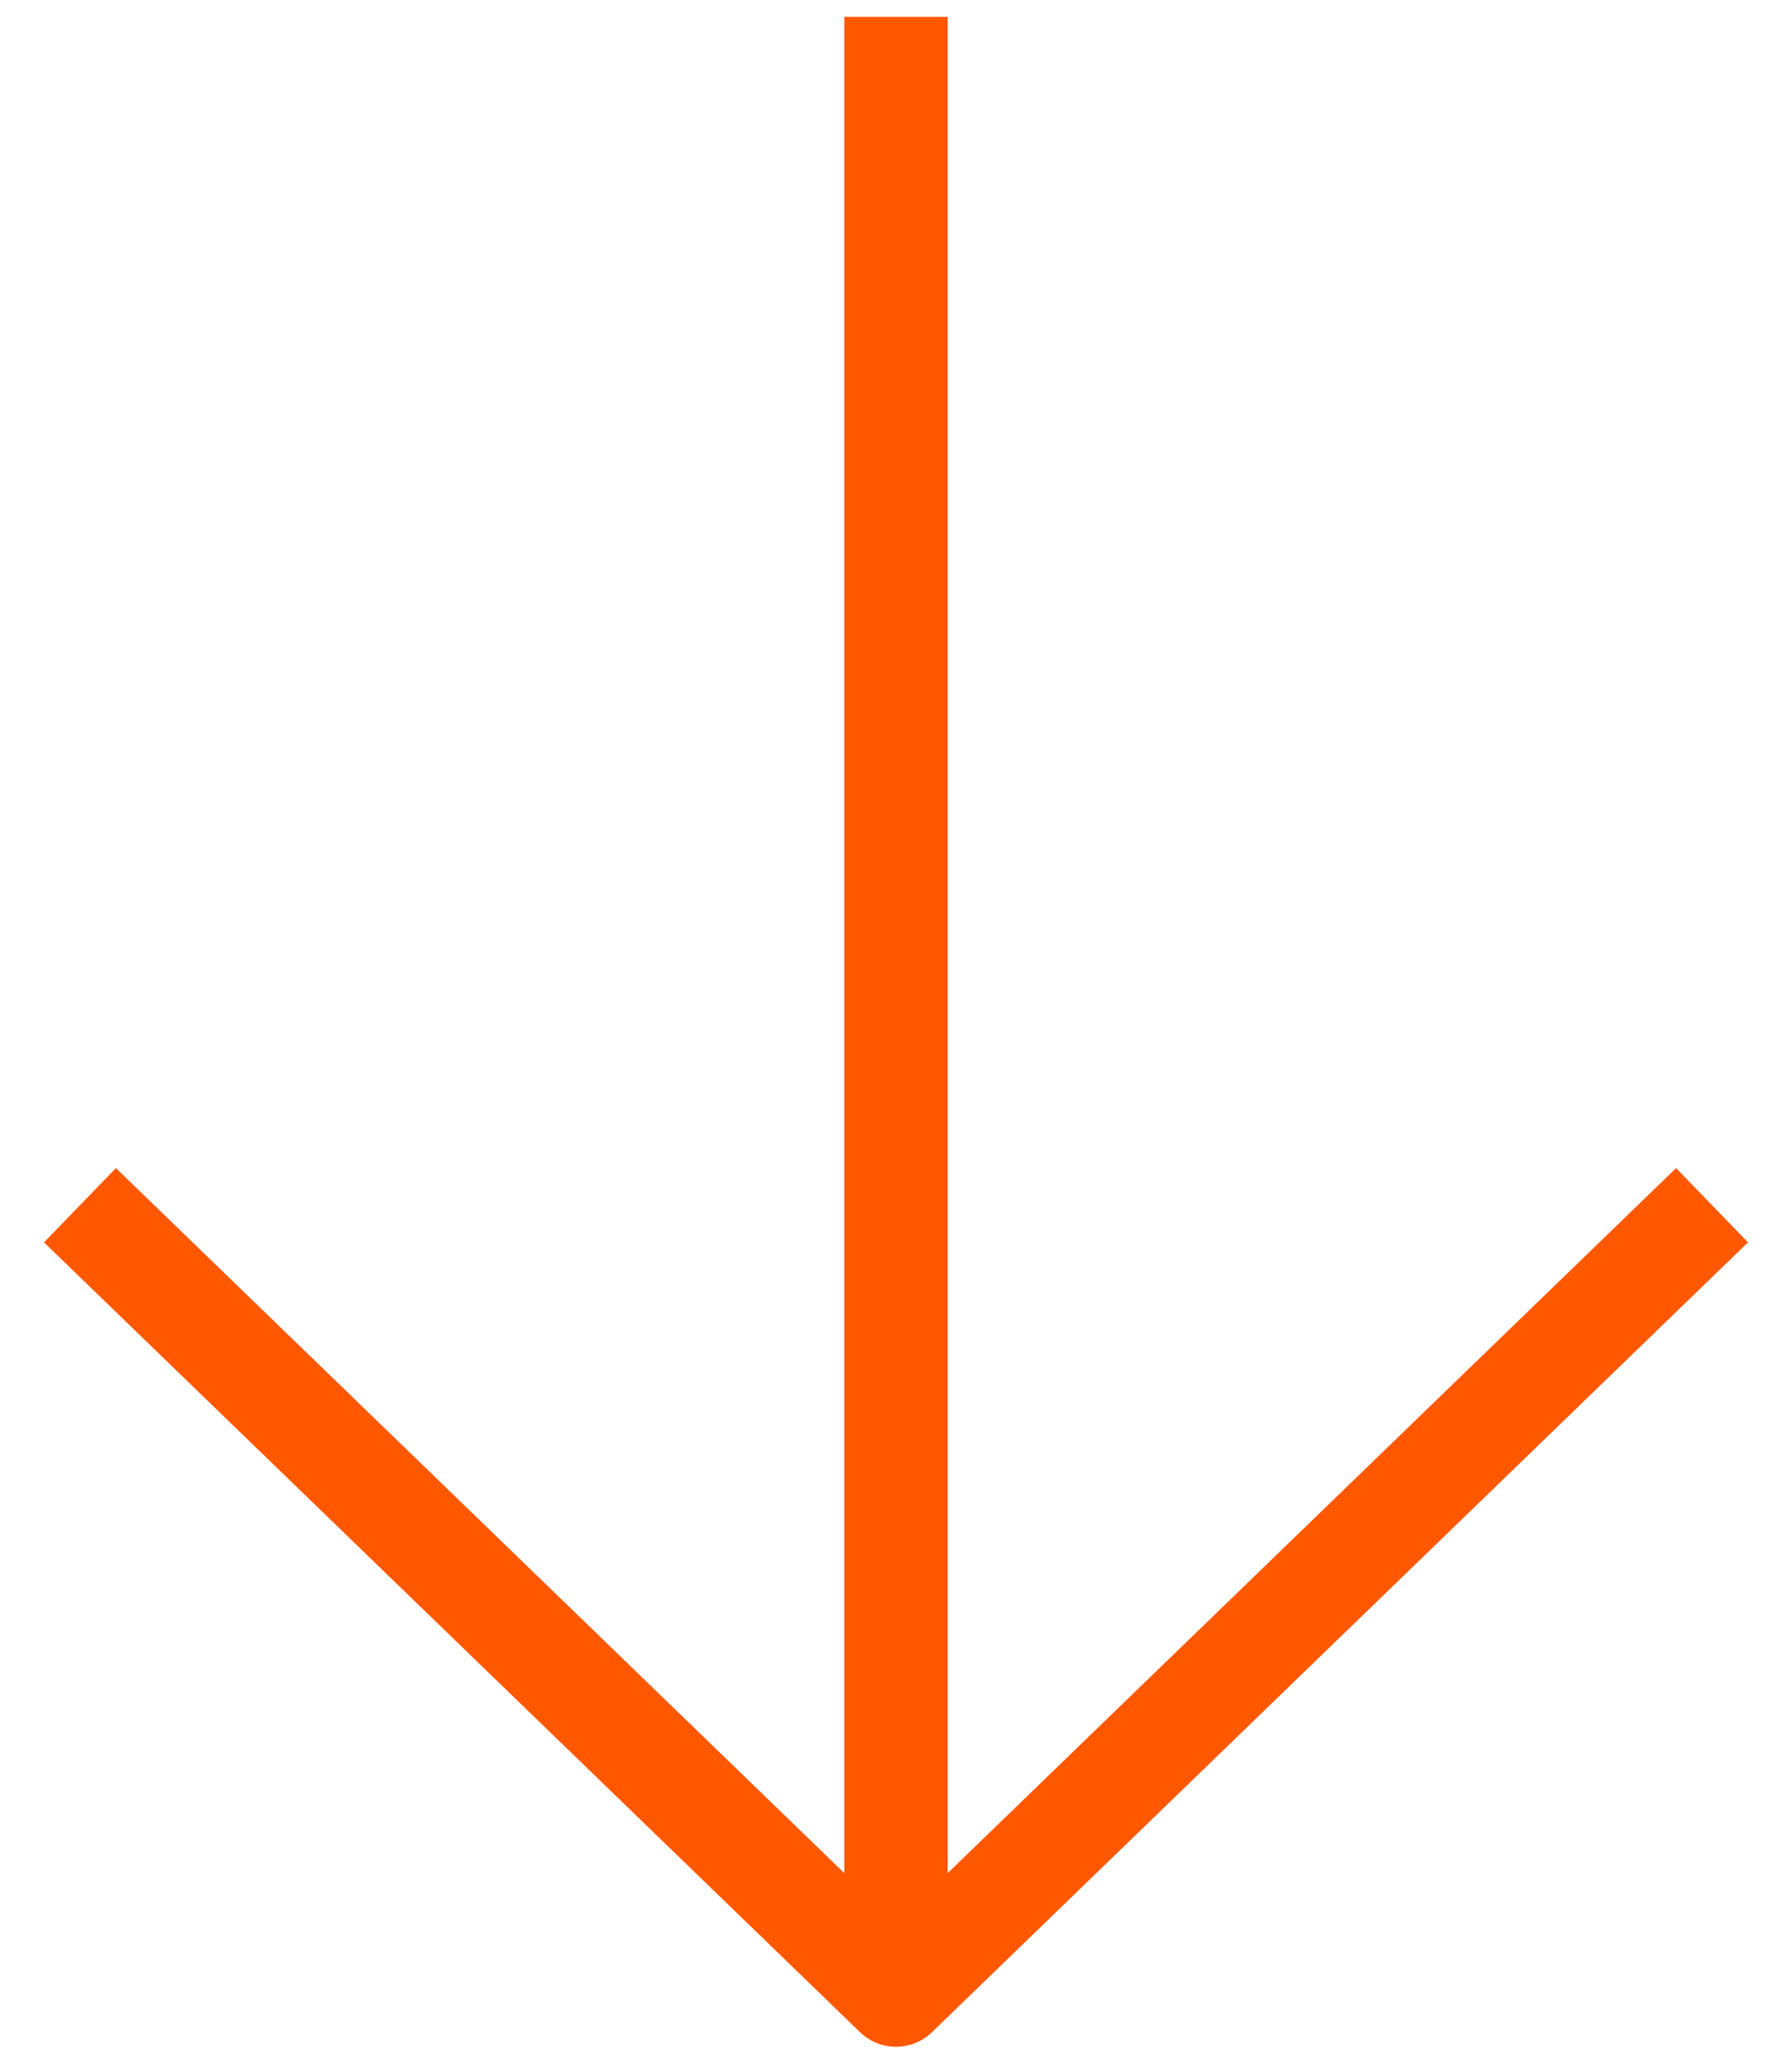
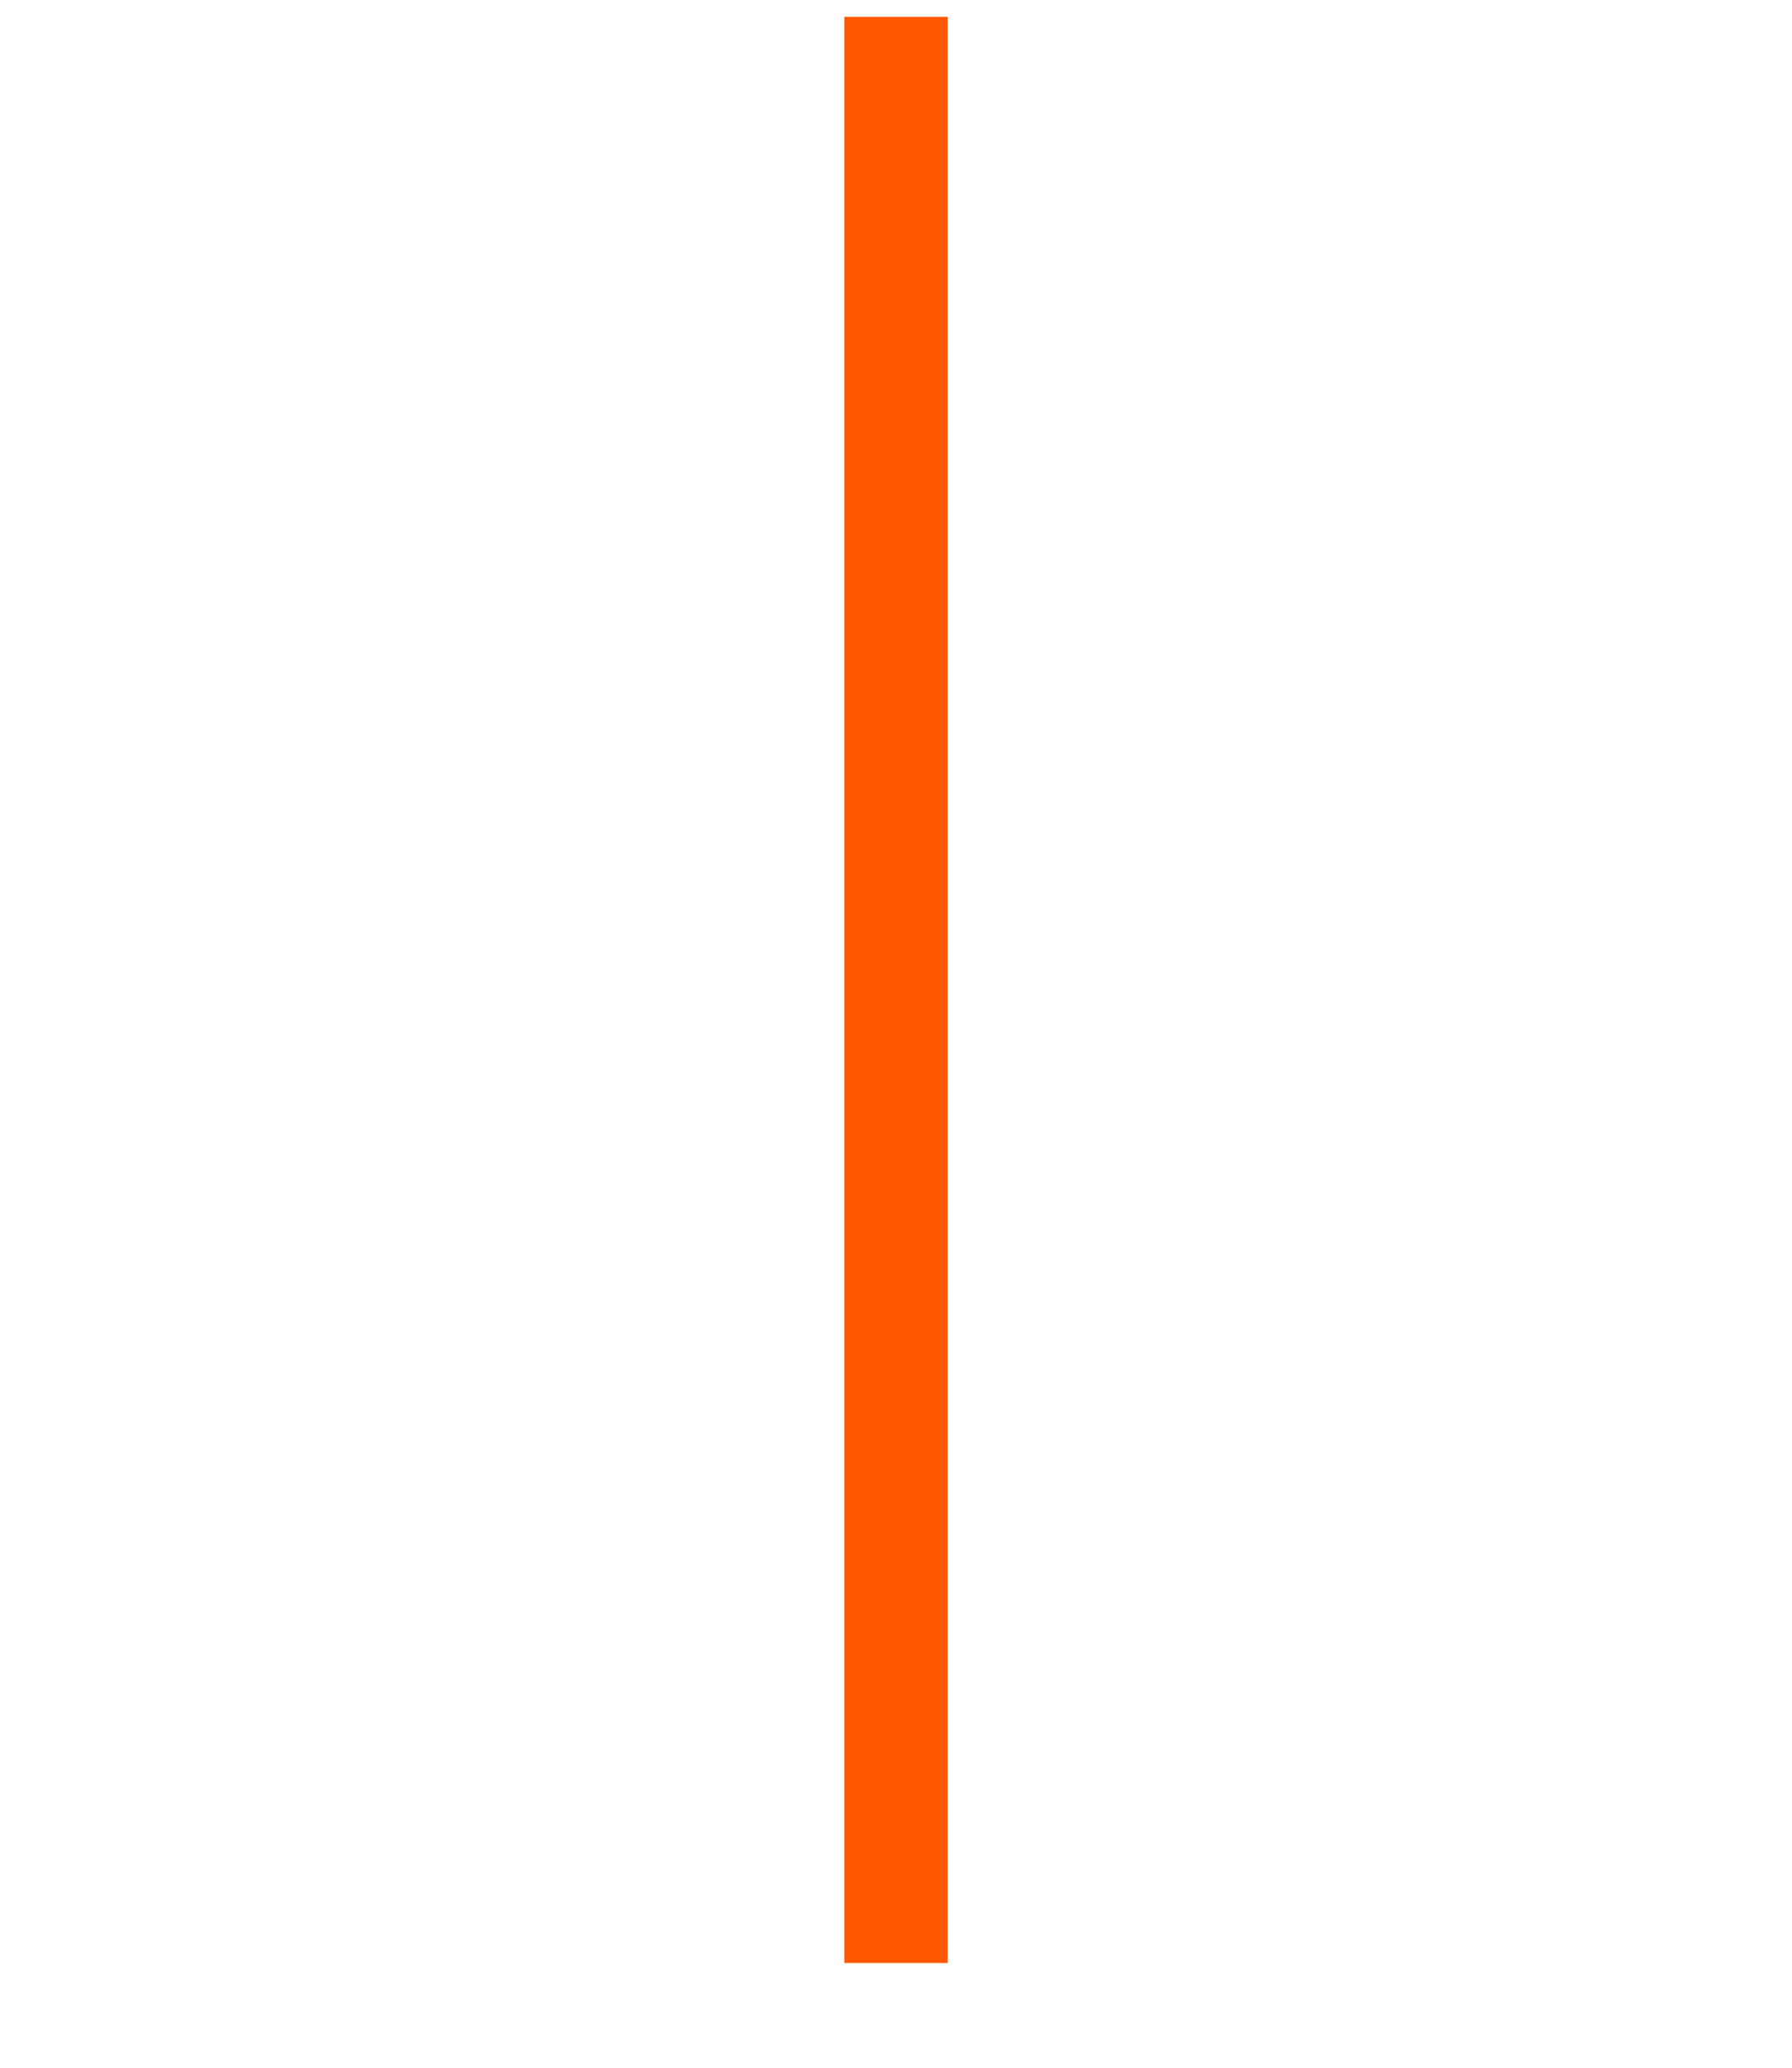
<svg xmlns="http://www.w3.org/2000/svg" width="26" height="30" viewBox="0 0 26 30" fill="none">
  <path d="M13 0.994L13 27.73" stroke="#FF5800" stroke-width="1.5" stroke-linecap="square" stroke-linejoin="round" />
-   <path d="M24.301 18.008L13 28.946L1.699 18.008" stroke="#FF5800" stroke-width="1.5" stroke-linecap="square" stroke-linejoin="round" />
</svg>